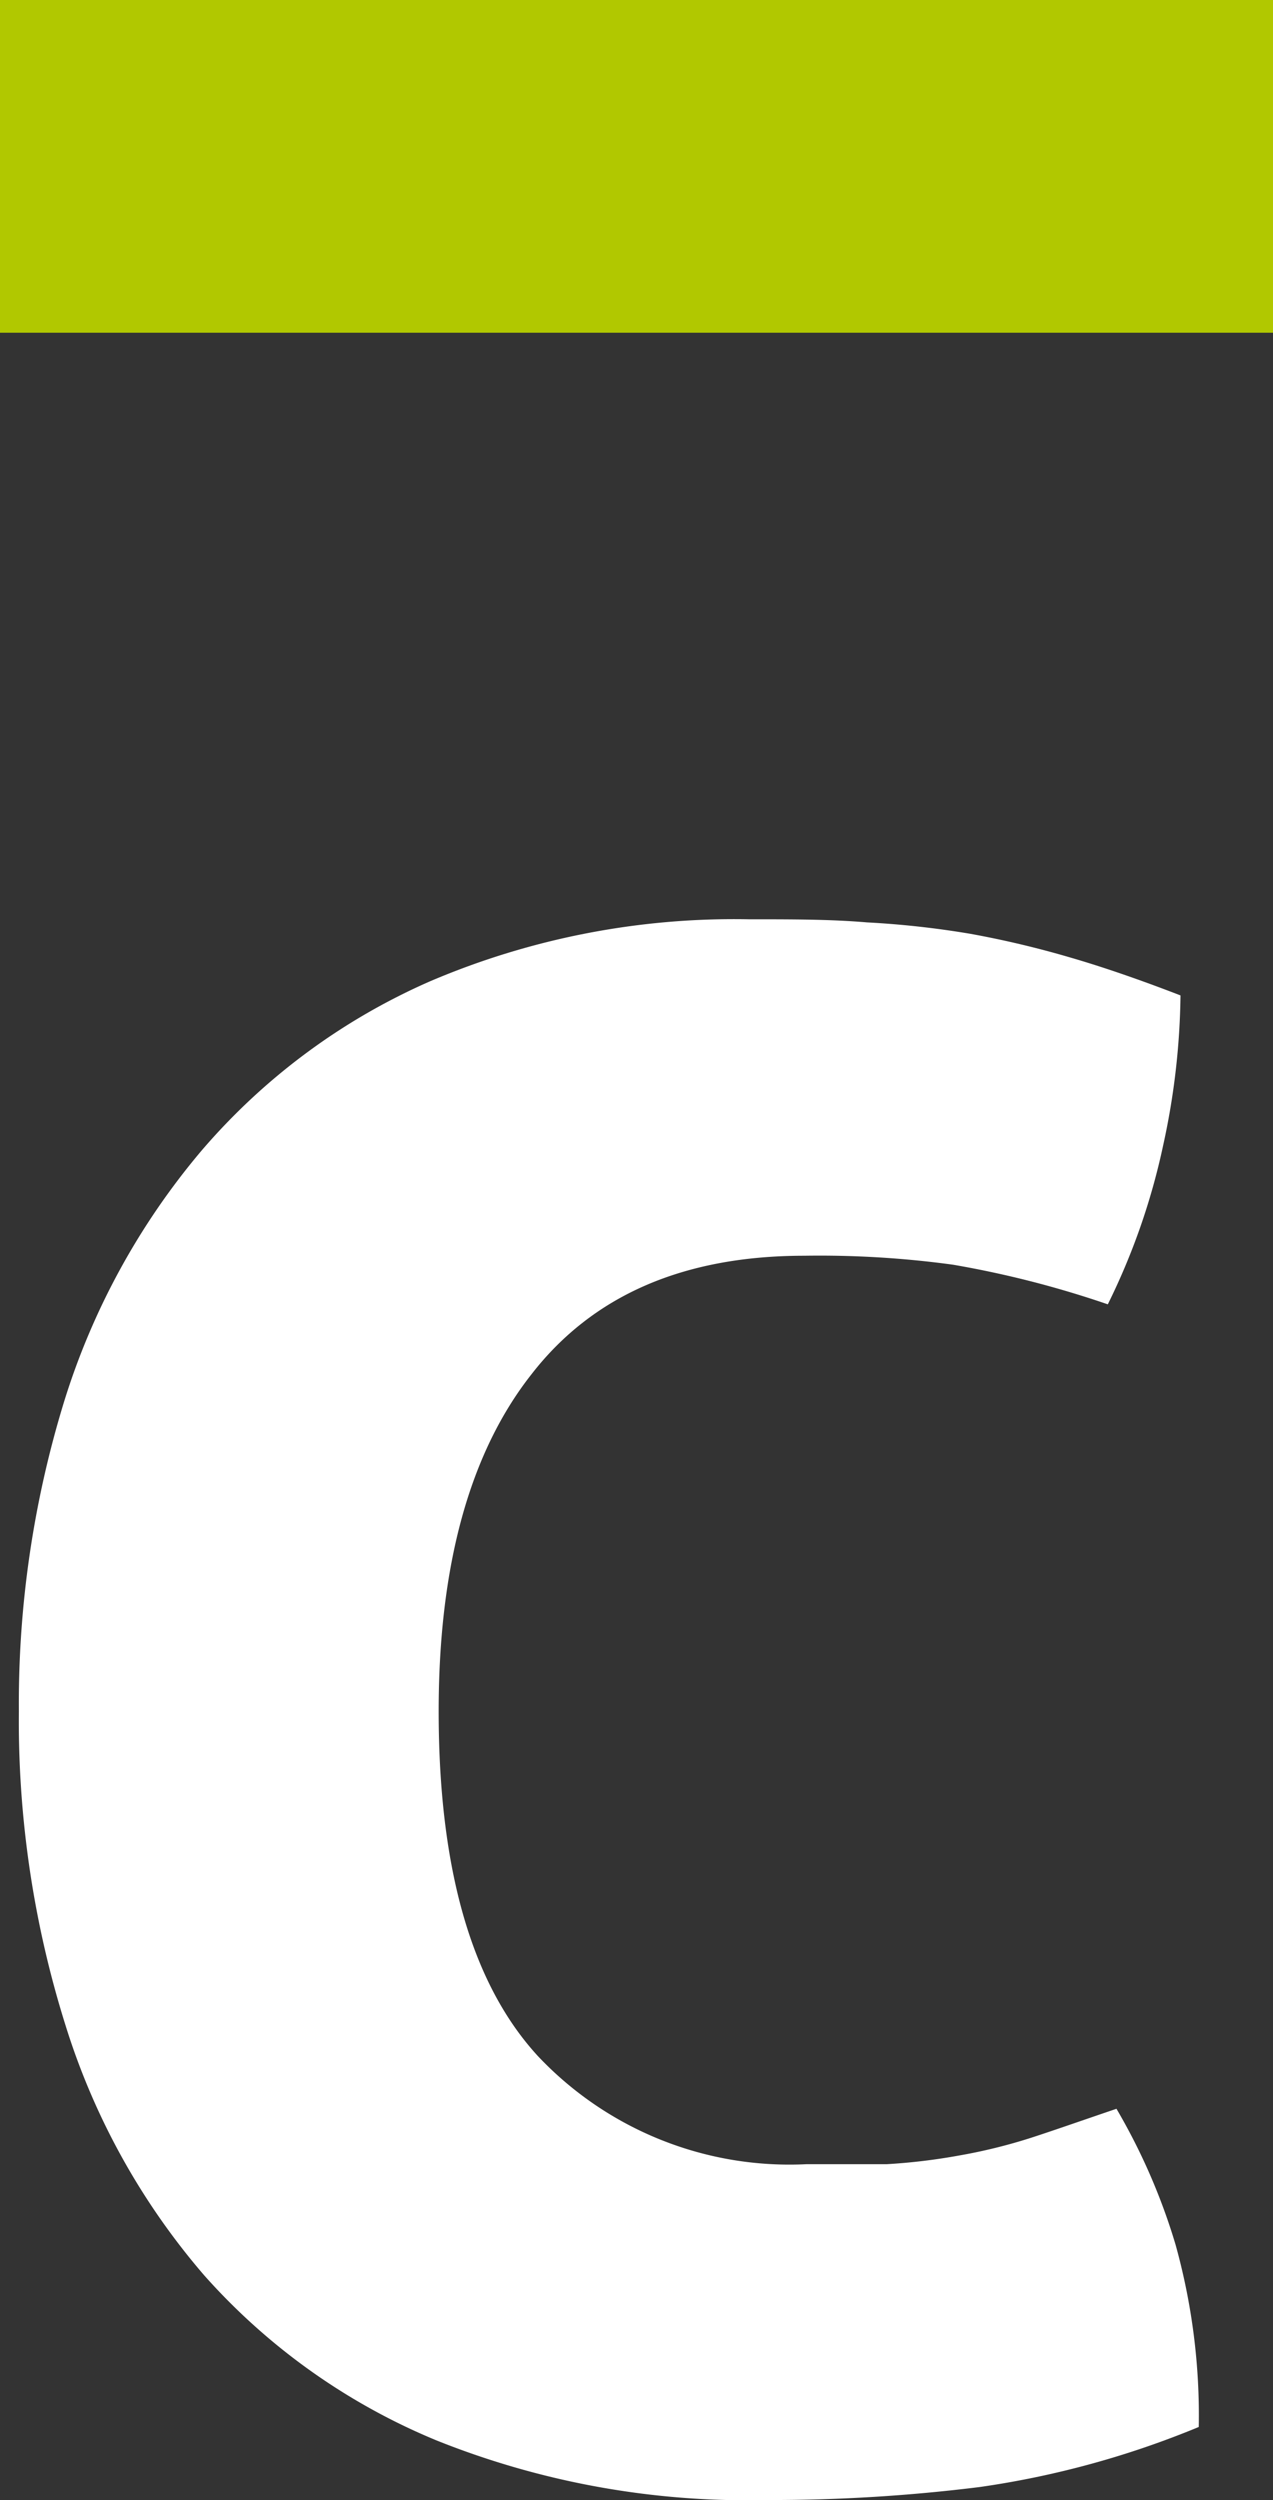
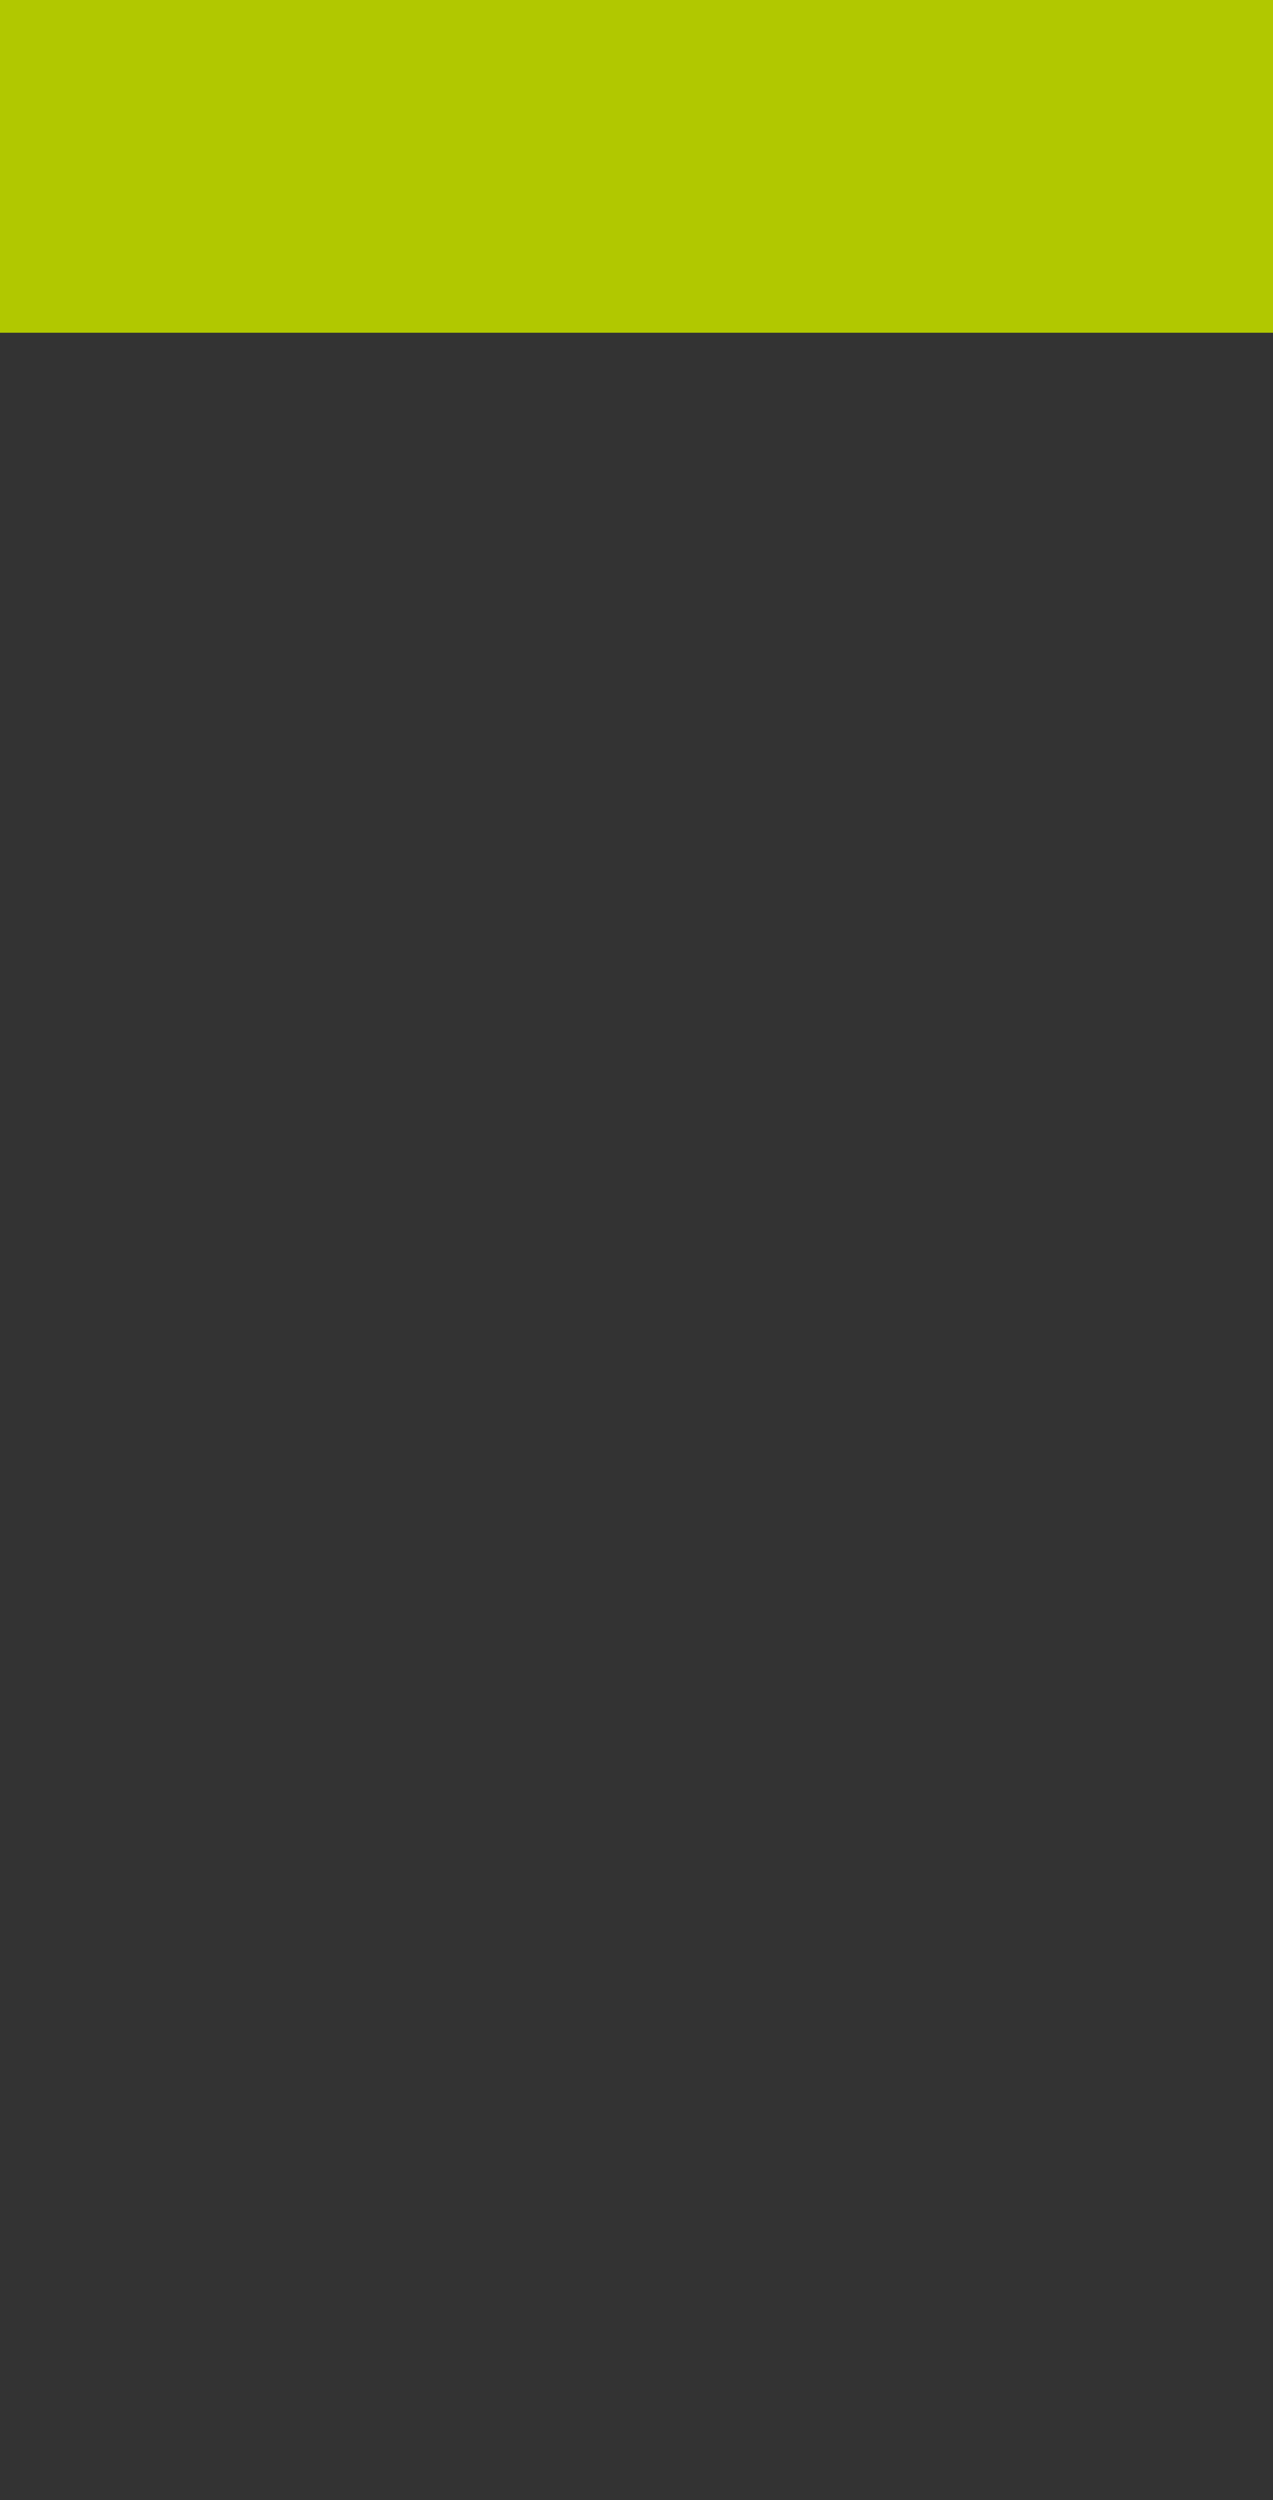
<svg xmlns="http://www.w3.org/2000/svg" viewBox="0 0 41.15 80.77">
  <rect x="0" y="0" width="41.15" height="80.77" fill="#333333" stroke="none" />
  <defs>
    <style>.cls-1{fill:#fff;}.cls-2{fill:#b1c800;}</style>
  </defs>
  <title>Fichier 7</title>
  <g id="Calque_2" data-name="Calque 2">
    <g id="Calque_1-2" data-name="Calque 1">
-       <path class="cls-1" d="M36.09,68.13A19.94,19.94,0,0,1,38,72.52a20.57,20.57,0,0,1,.75,5.89,29.37,29.37,0,0,1-7.08,1.94,54.45,54.45,0,0,1-6.88.42A27,27,0,0,1,14.1,78.84a20.51,20.51,0,0,1-7.5-5.33,22.69,22.69,0,0,1-4.48-8.07A32.77,32.77,0,0,1,.61,55.29a33.2,33.2,0,0,1,1.46-10,23.17,23.17,0,0,1,4.44-8.11,20.61,20.61,0,0,1,7.4-5.48,25.05,25.05,0,0,1,10.29-2c1.38,0,2.66,0,3.82.1a29.33,29.33,0,0,1,3.35.37,31.08,31.08,0,0,1,3.21.76c1.07.31,2.26.72,3.58,1.23A23.7,23.7,0,0,1,37.6,37a21.77,21.77,0,0,1-1.79,5.14,32.25,32.25,0,0,0-5-1.28A31.82,31.82,0,0,0,26,40.57q-5.85,0-8.82,3.83c-2,2.54-3,6.18-3,10.89q0,7.65,3.21,11.14a11.18,11.18,0,0,0,8.68,3.49c.94,0,1.8,0,2.59,0A19.22,19.22,0,0,0,31,69.64a17.41,17.41,0,0,0,2.32-.57C34.09,68.82,35,68.5,36.09,68.13Z" />
      <rect class="cls-2" width="41.15" height="10.75" />
    </g>
  </g>
</svg>